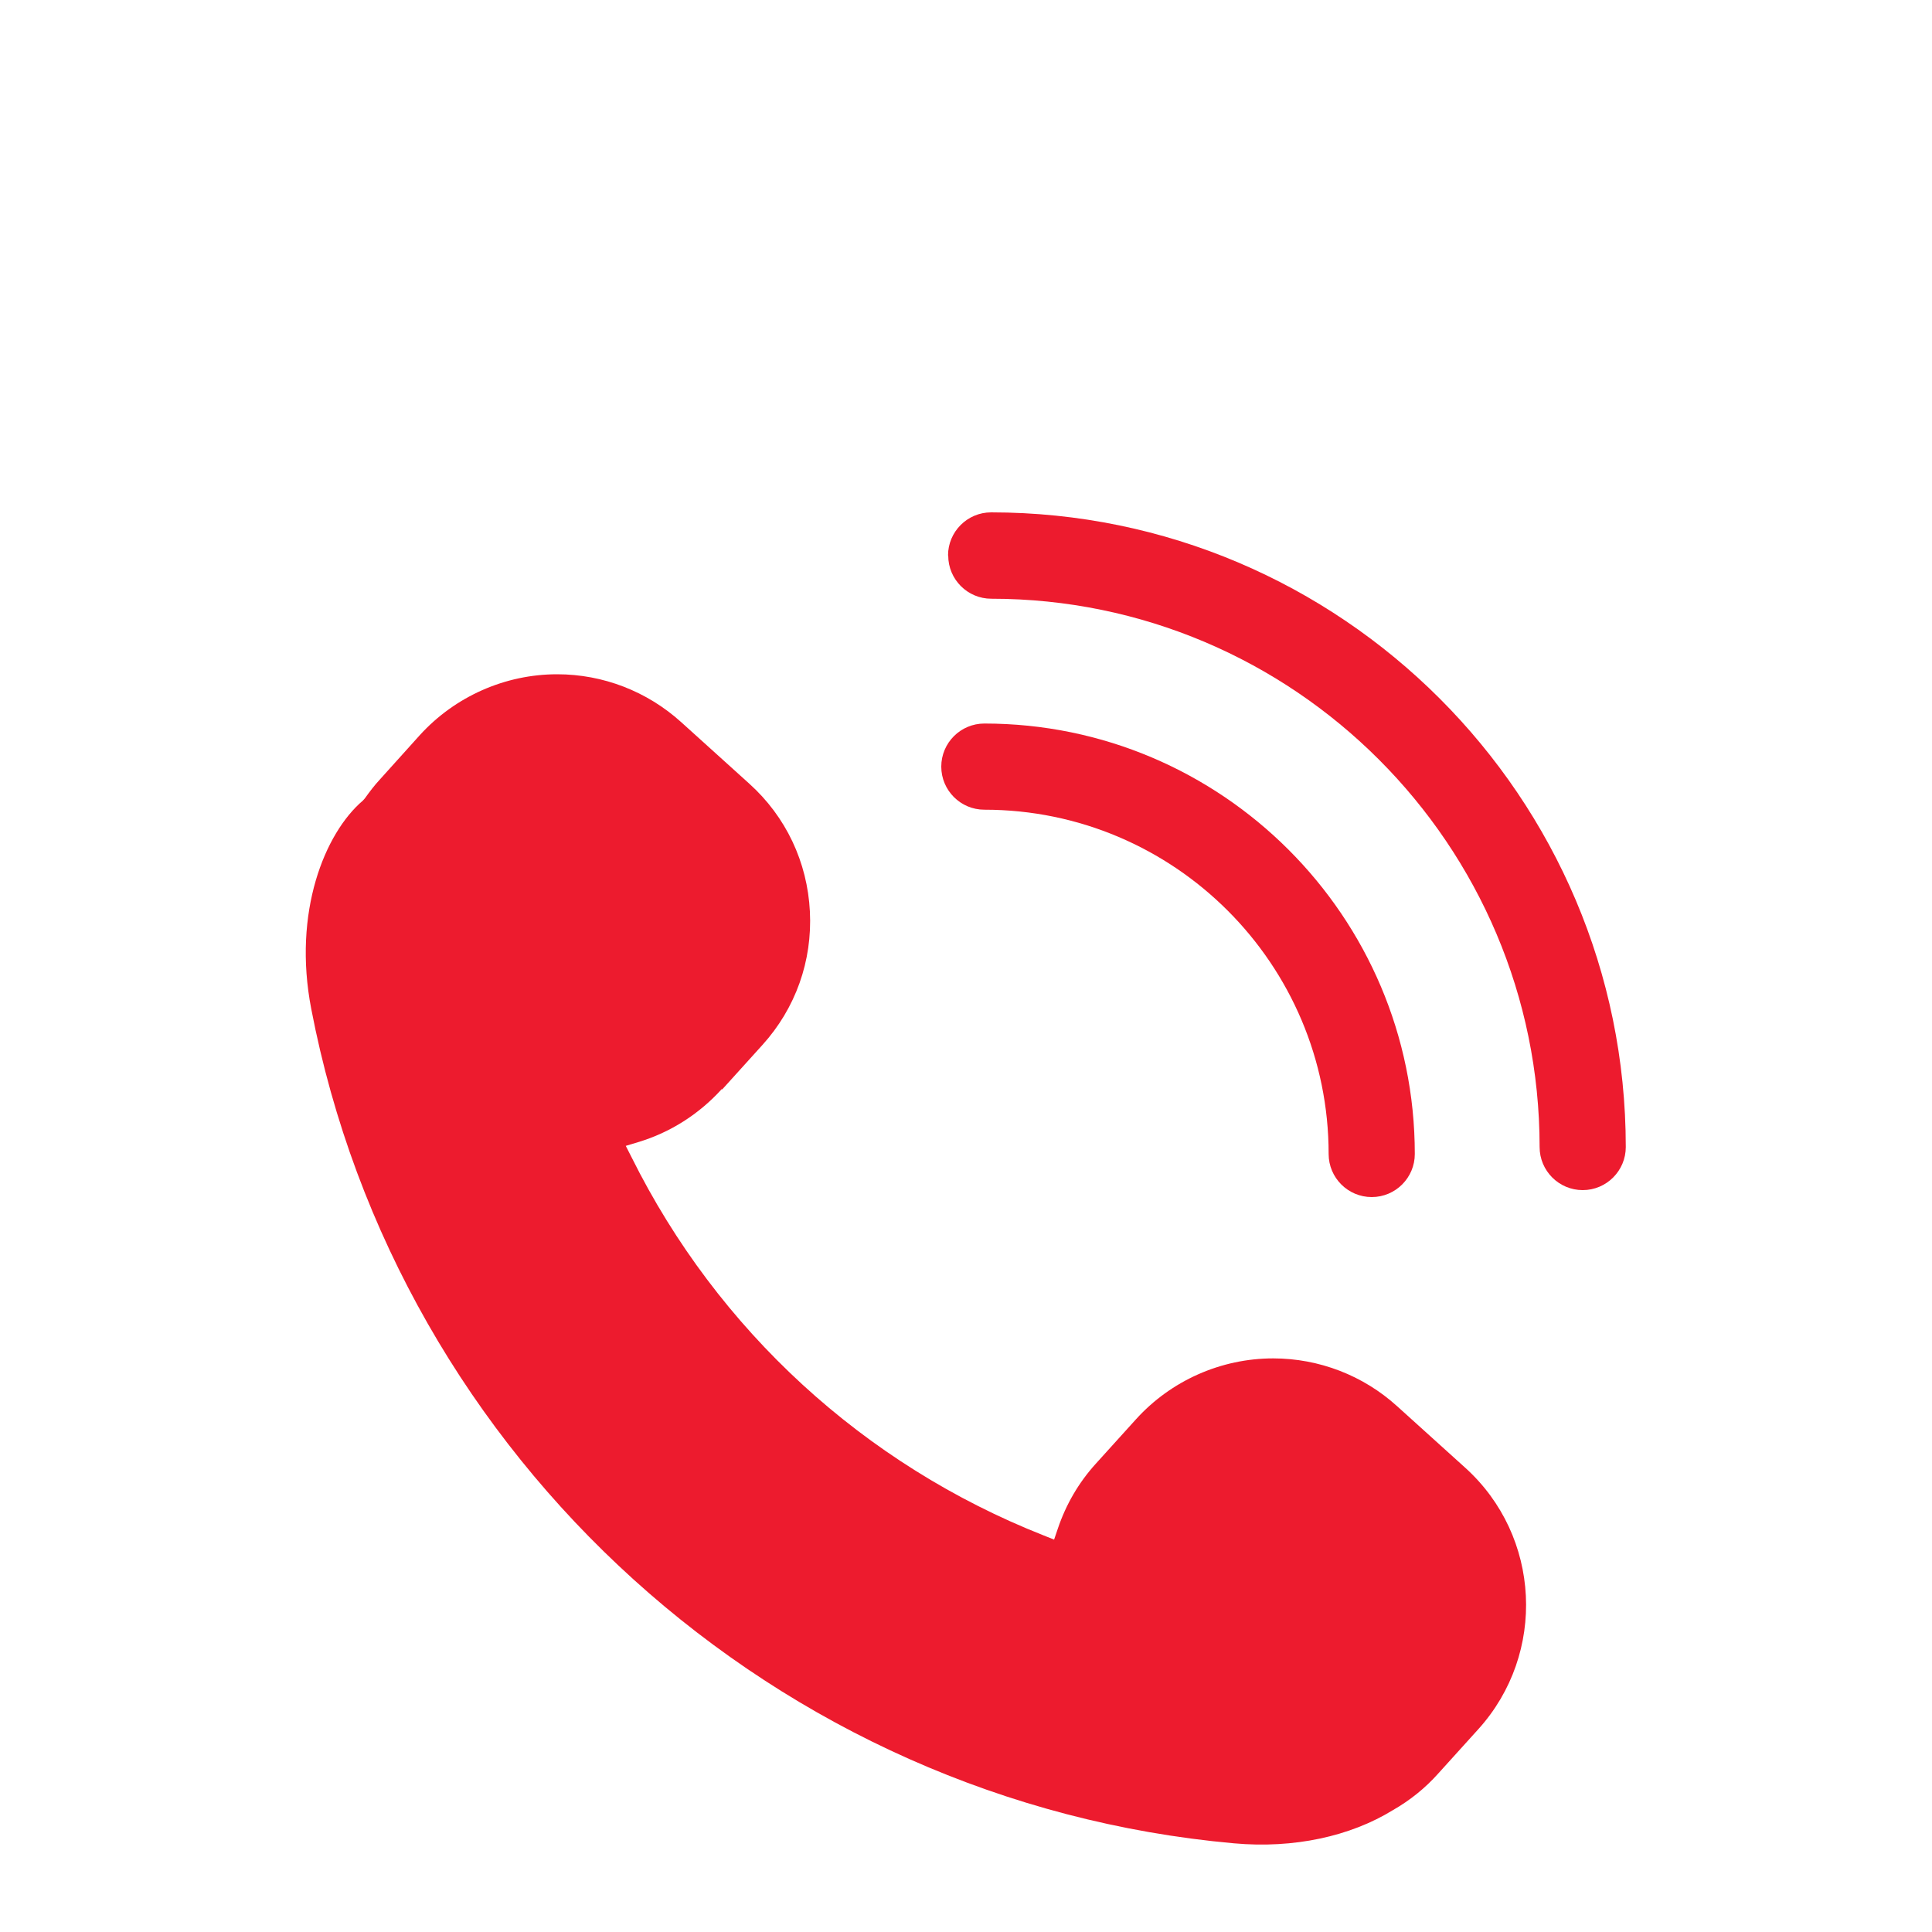
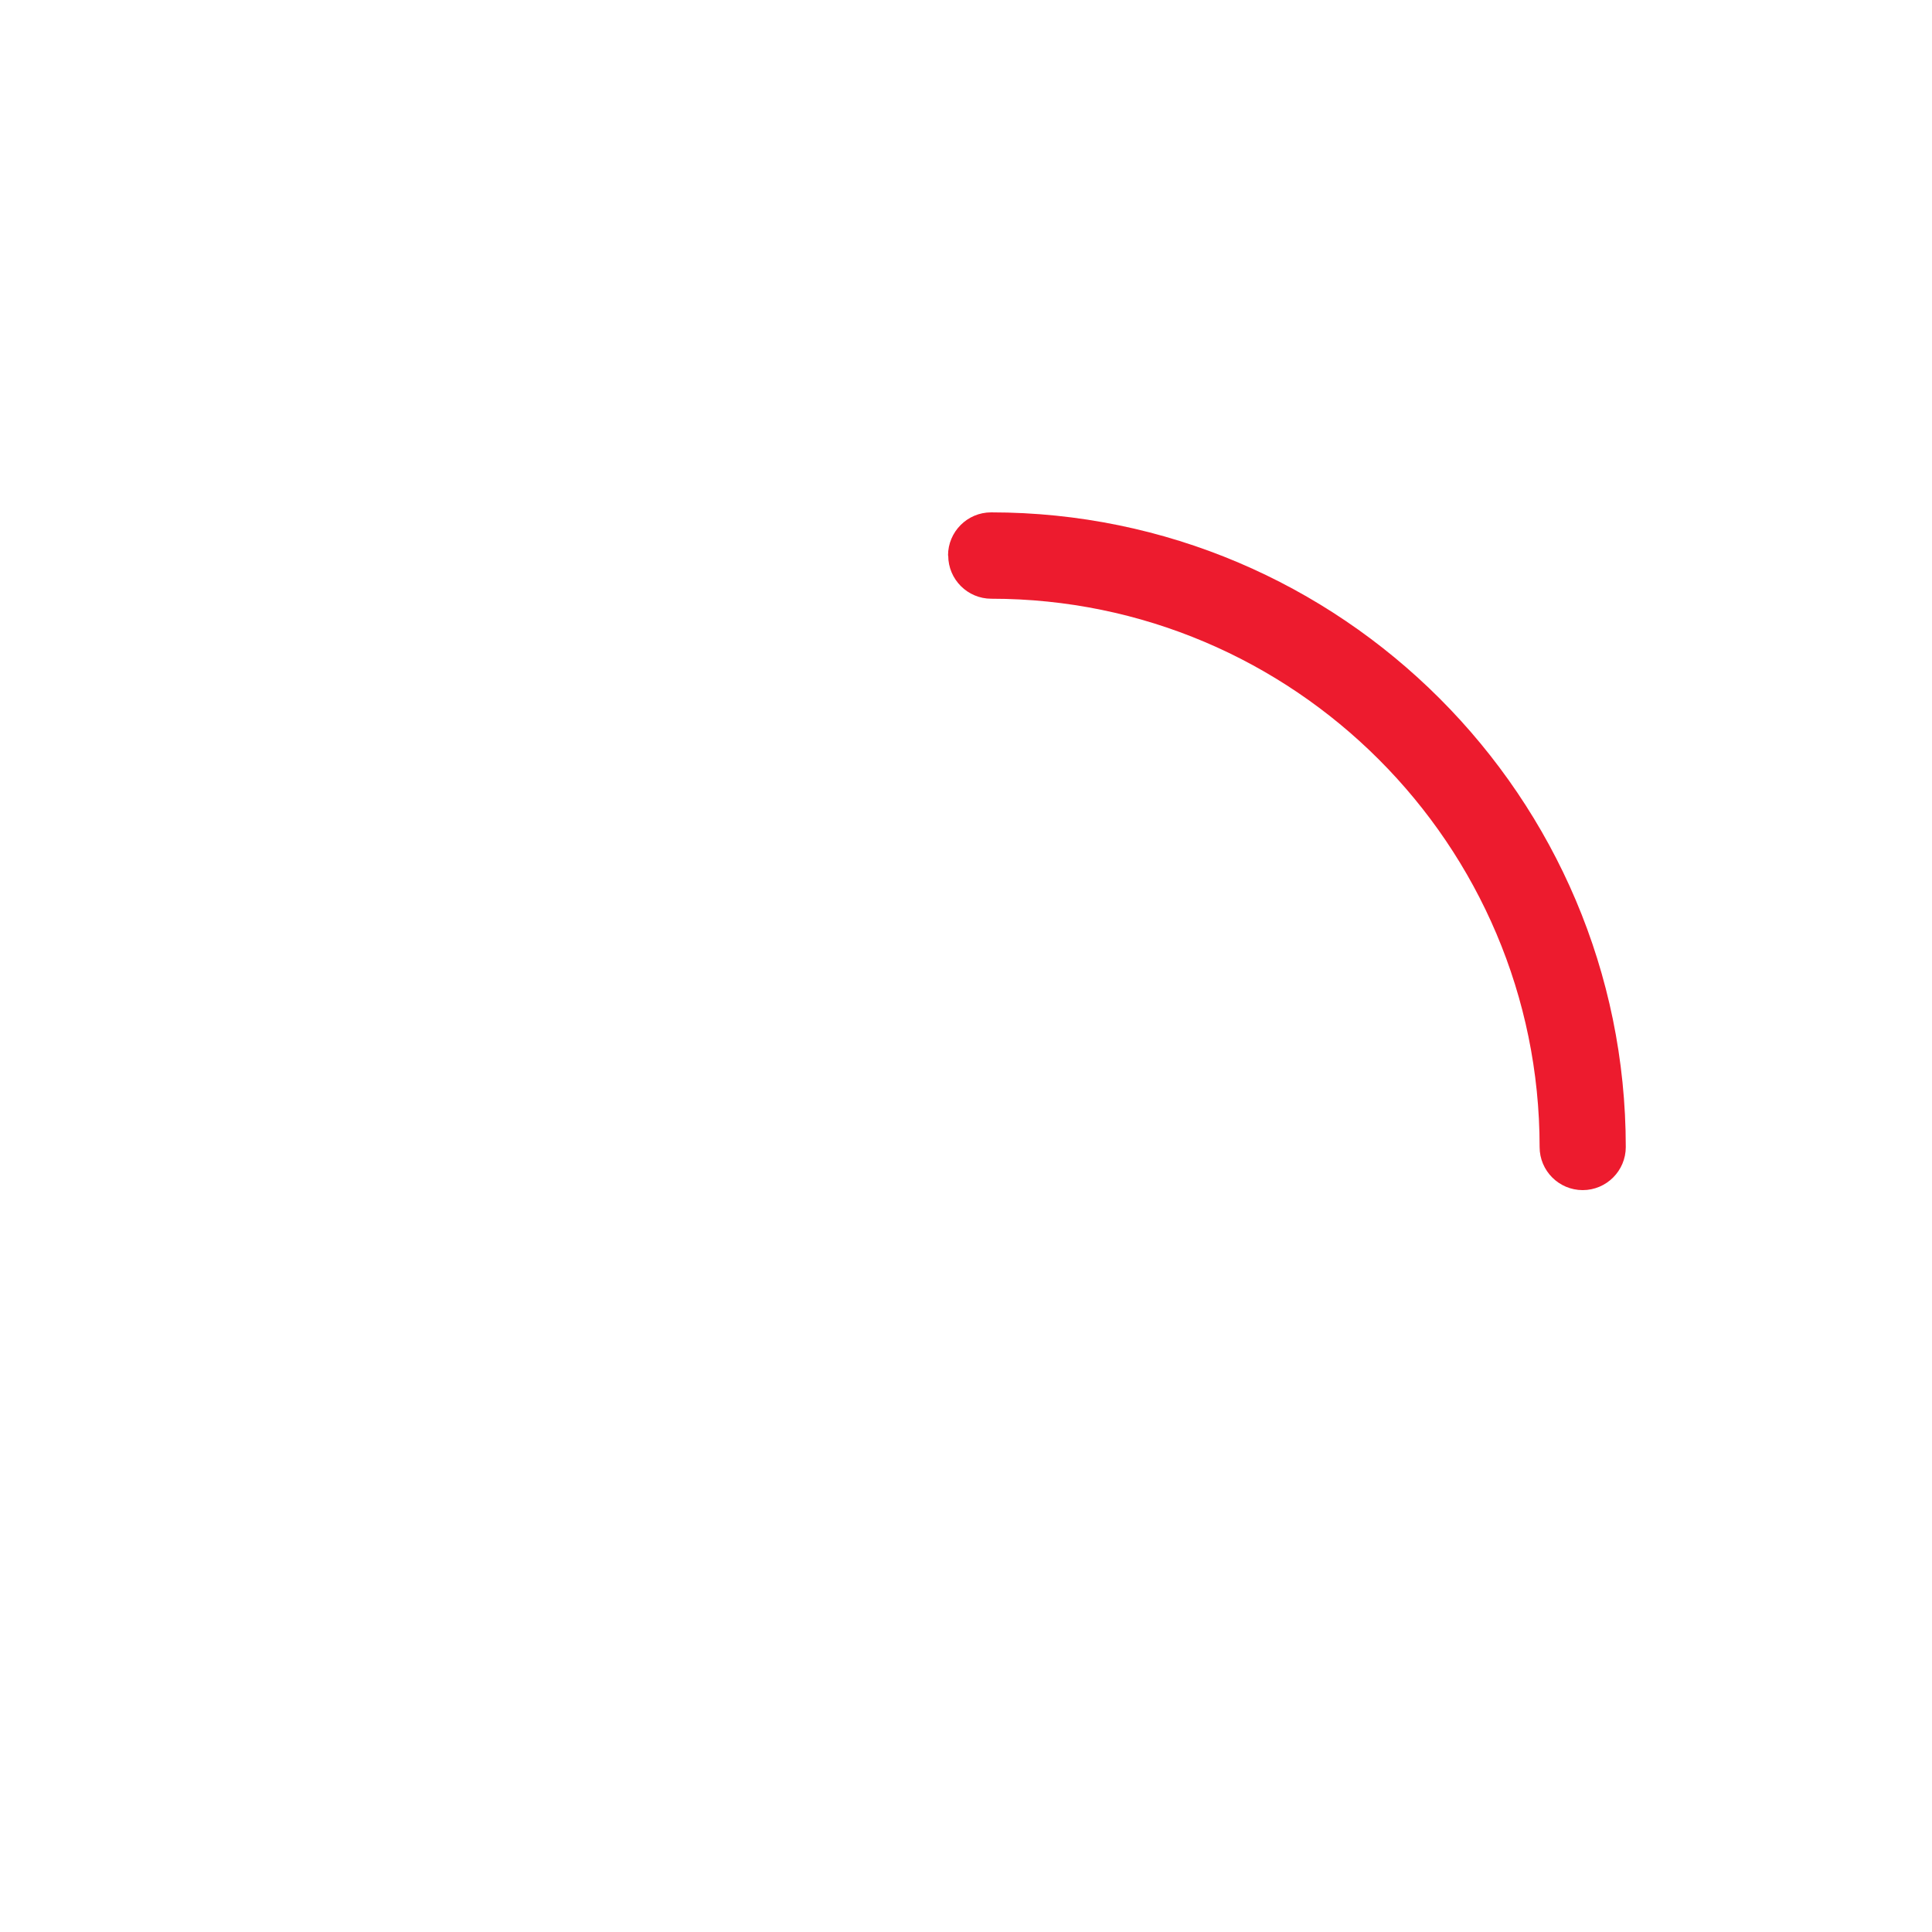
<svg xmlns="http://www.w3.org/2000/svg" id="Layer_1" data-name="Layer 1" viewBox="0 0 100 100">
  <defs>
    <style>
      .cls-1 {
        fill: #ed1b2e;
      }
    </style>
  </defs>
-   <path class="cls-1" d="m37.38,56.39l2.08-2.3c1.72-1.9,2.59-4.35,2.46-6.91-.13-2.56-1.24-4.91-3.14-6.62l-3.52-3.18c-1.77-1.6-4.05-2.48-6.42-2.48-2.7,0-5.29,1.15-7.11,3.15l-2.08,2.31c-.27.29-.52.62-.77.97l-.1.11c-1.97,1.68-3.64,5.77-2.67,10.78,4.48,23.31,24.11,41.07,47.76,43.19,3.1.28,6.02-.36,8.23-1.72.89-.51,1.67-1.14,2.34-1.89l2.08-2.3c3.54-3.92,3.24-9.99-.68-13.53l-3.52-3.18c-1.76-1.6-4.05-2.48-6.42-2.48-2.7,0-5.29,1.15-7.1,3.15l-2.08,2.3c-.89.98-1.55,2.12-1.97,3.37l-.19.56-.55-.22c-9.29-3.67-16.87-10.62-21.32-19.57l-.3-.59.63-.19c1.67-.5,3.16-1.45,4.34-2.75Z" />
  <path class="cls-1" d="m49.08,28.76c0,1.23,1,2.23,2.23,2.23,15.65,0,28.38,12.73,28.38,28.38,0,1.23,1,2.23,2.23,2.23s2.23-1,2.23-2.23c0-18.11-14.74-32.85-32.85-32.85-1.23,0-2.23,1-2.23,2.23Z" />
-   <path class="cls-1" d="m48.72,39.68c0,1.23,1,2.23,2.23,2.23,9.83,0,17.82,7.99,17.82,17.82,0,1.23,1,2.23,2.23,2.23s2.23-1,2.23-2.23c0-12.29-10-22.28-22.28-22.28-1.23,0-2.23,1-2.23,2.23Z" />
</svg>